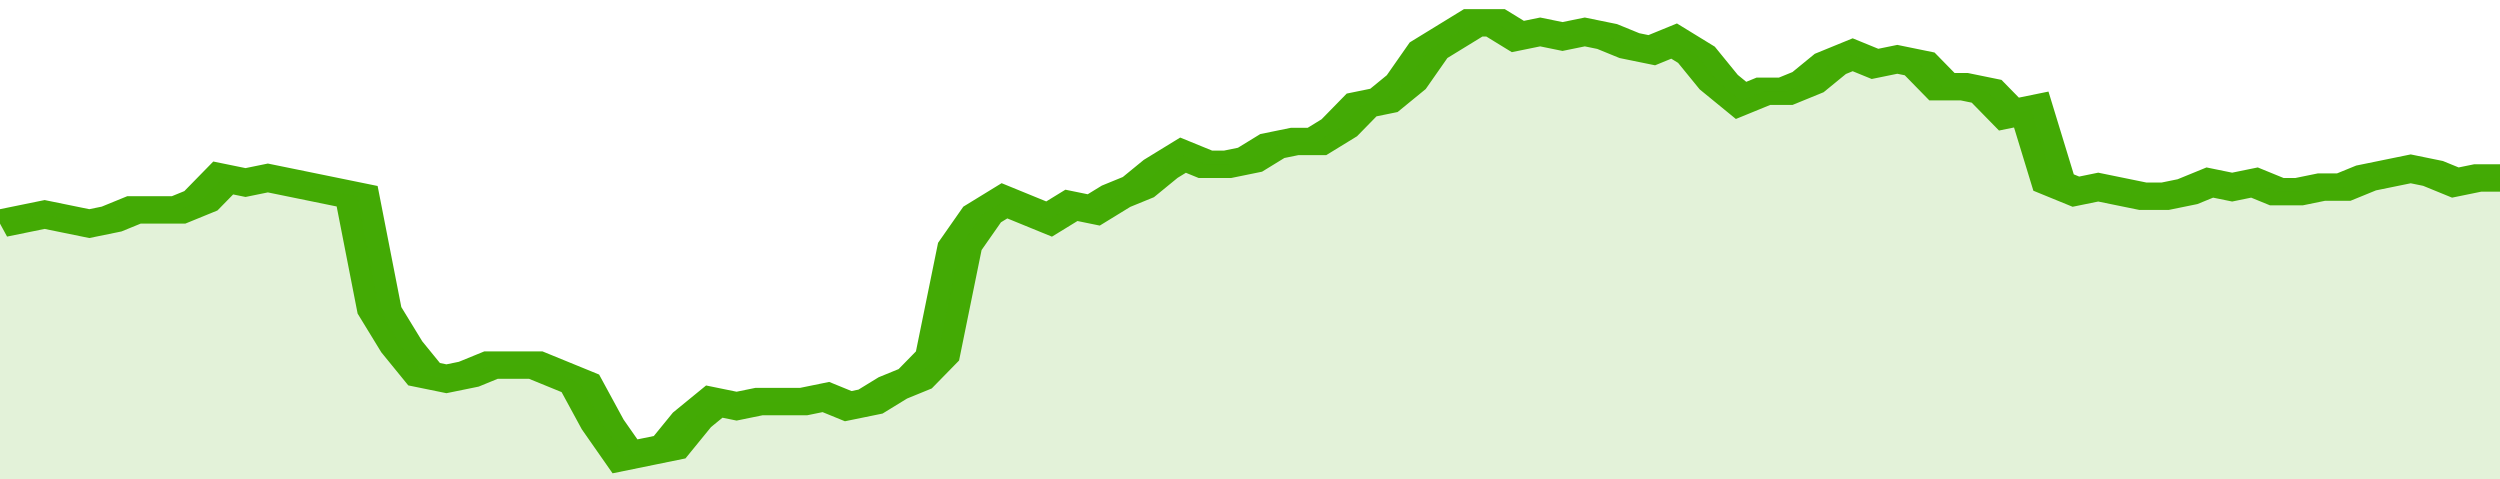
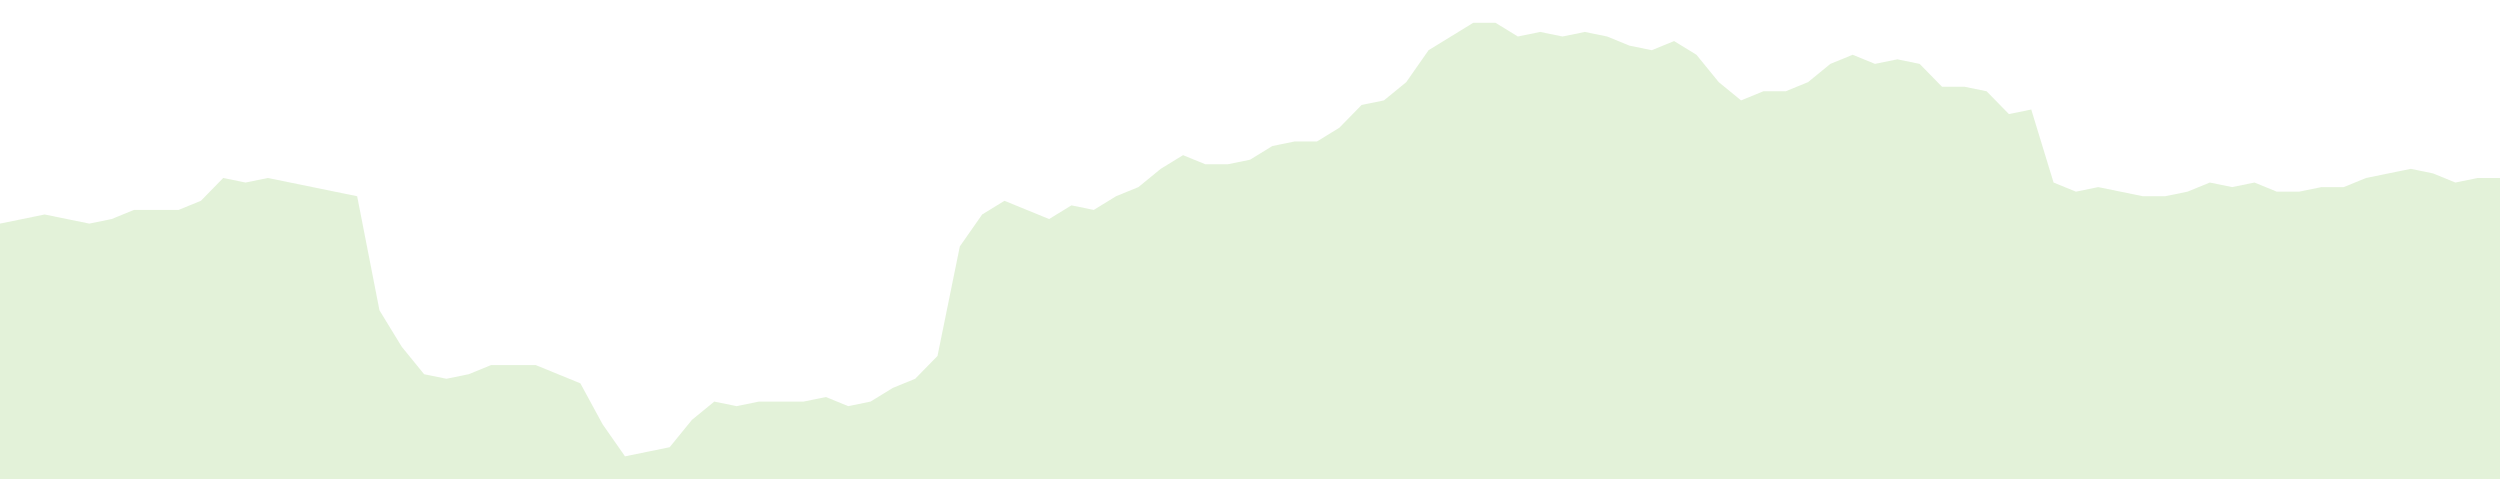
<svg xmlns="http://www.w3.org/2000/svg" viewBox="0 0 336 105" width="120" height="23" preserveAspectRatio="none">
-   <polyline fill="none" stroke="#43AA05" stroke-width="6" points="0, 49 3, 48 6, 47 9, 48 12, 49 15, 48 18, 46 21, 46 24, 46 27, 44 30, 39 33, 40 36, 39 39, 40 42, 41 45, 42 48, 43 51, 68 54, 76 57, 82 60, 83 63, 82 66, 80 69, 80 72, 80 75, 82 78, 84 81, 93 84, 100 87, 99 90, 98 93, 92 96, 88 99, 89 102, 88 105, 88 108, 88 111, 87 114, 89 117, 88 120, 85 123, 83 126, 78 129, 54 132, 47 135, 44 138, 46 141, 48 144, 45 147, 46 150, 43 153, 41 156, 37 159, 34 162, 36 165, 36 168, 35 171, 32 174, 31 177, 31 180, 28 183, 23 186, 22 189, 18 192, 11 195, 8 198, 5 201, 5 204, 8 207, 7 210, 8 213, 7 216, 8 219, 10 222, 11 225, 9 228, 12 231, 18 234, 22 237, 20 240, 20 243, 18 246, 14 249, 12 252, 14 255, 13 258, 14 261, 19 264, 19 267, 20 270, 25 273, 24 276, 40 279, 42 282, 41 285, 42 288, 43 291, 43 294, 42 297, 40 300, 41 303, 40 306, 42 309, 42 312, 41 315, 41 318, 39 321, 38 324, 37 327, 38 330, 40 333, 39 336, 39 336, 39 "> </polyline>
  <polygon fill="#43AA05" opacity="0.15" points="0, 105 0, 49 3, 48 6, 47 9, 48 12, 49 15, 48 18, 46 21, 46 24, 46 27, 44 30, 39 33, 40 36, 39 39, 40 42, 41 45, 42 48, 43 51, 68 54, 76 57, 82 60, 83 63, 82 66, 80 69, 80 72, 80 75, 82 78, 84 81, 93 84, 100 87, 99 90, 98 93, 92 96, 88 99, 89 102, 88 105, 88 108, 88 111, 87 114, 89 117, 88 120, 85 123, 83 126, 78 129, 54 132, 47 135, 44 138, 46 141, 48 144, 45 147, 46 150, 43 153, 41 156, 37 159, 34 162, 36 165, 36 168, 35 171, 32 174, 31 177, 31 180, 28 183, 23 186, 22 189, 18 192, 11 195, 8 198, 5 201, 5 204, 8 207, 7 210, 8 213, 7 216, 8 219, 10 222, 11 225, 9 228, 12 231, 18 234, 22 237, 20 240, 20 243, 18 246, 14 249, 12 252, 14 255, 13 258, 14 261, 19 264, 19 267, 20 270, 25 273, 24 276, 40 279, 42 282, 41 285, 42 288, 43 291, 43 294, 42 297, 40 300, 41 303, 40 306, 42 309, 42 312, 41 315, 41 318, 39 321, 38 324, 37 327, 38 330, 40 333, 39 336, 39 336, 105 " />
</svg>